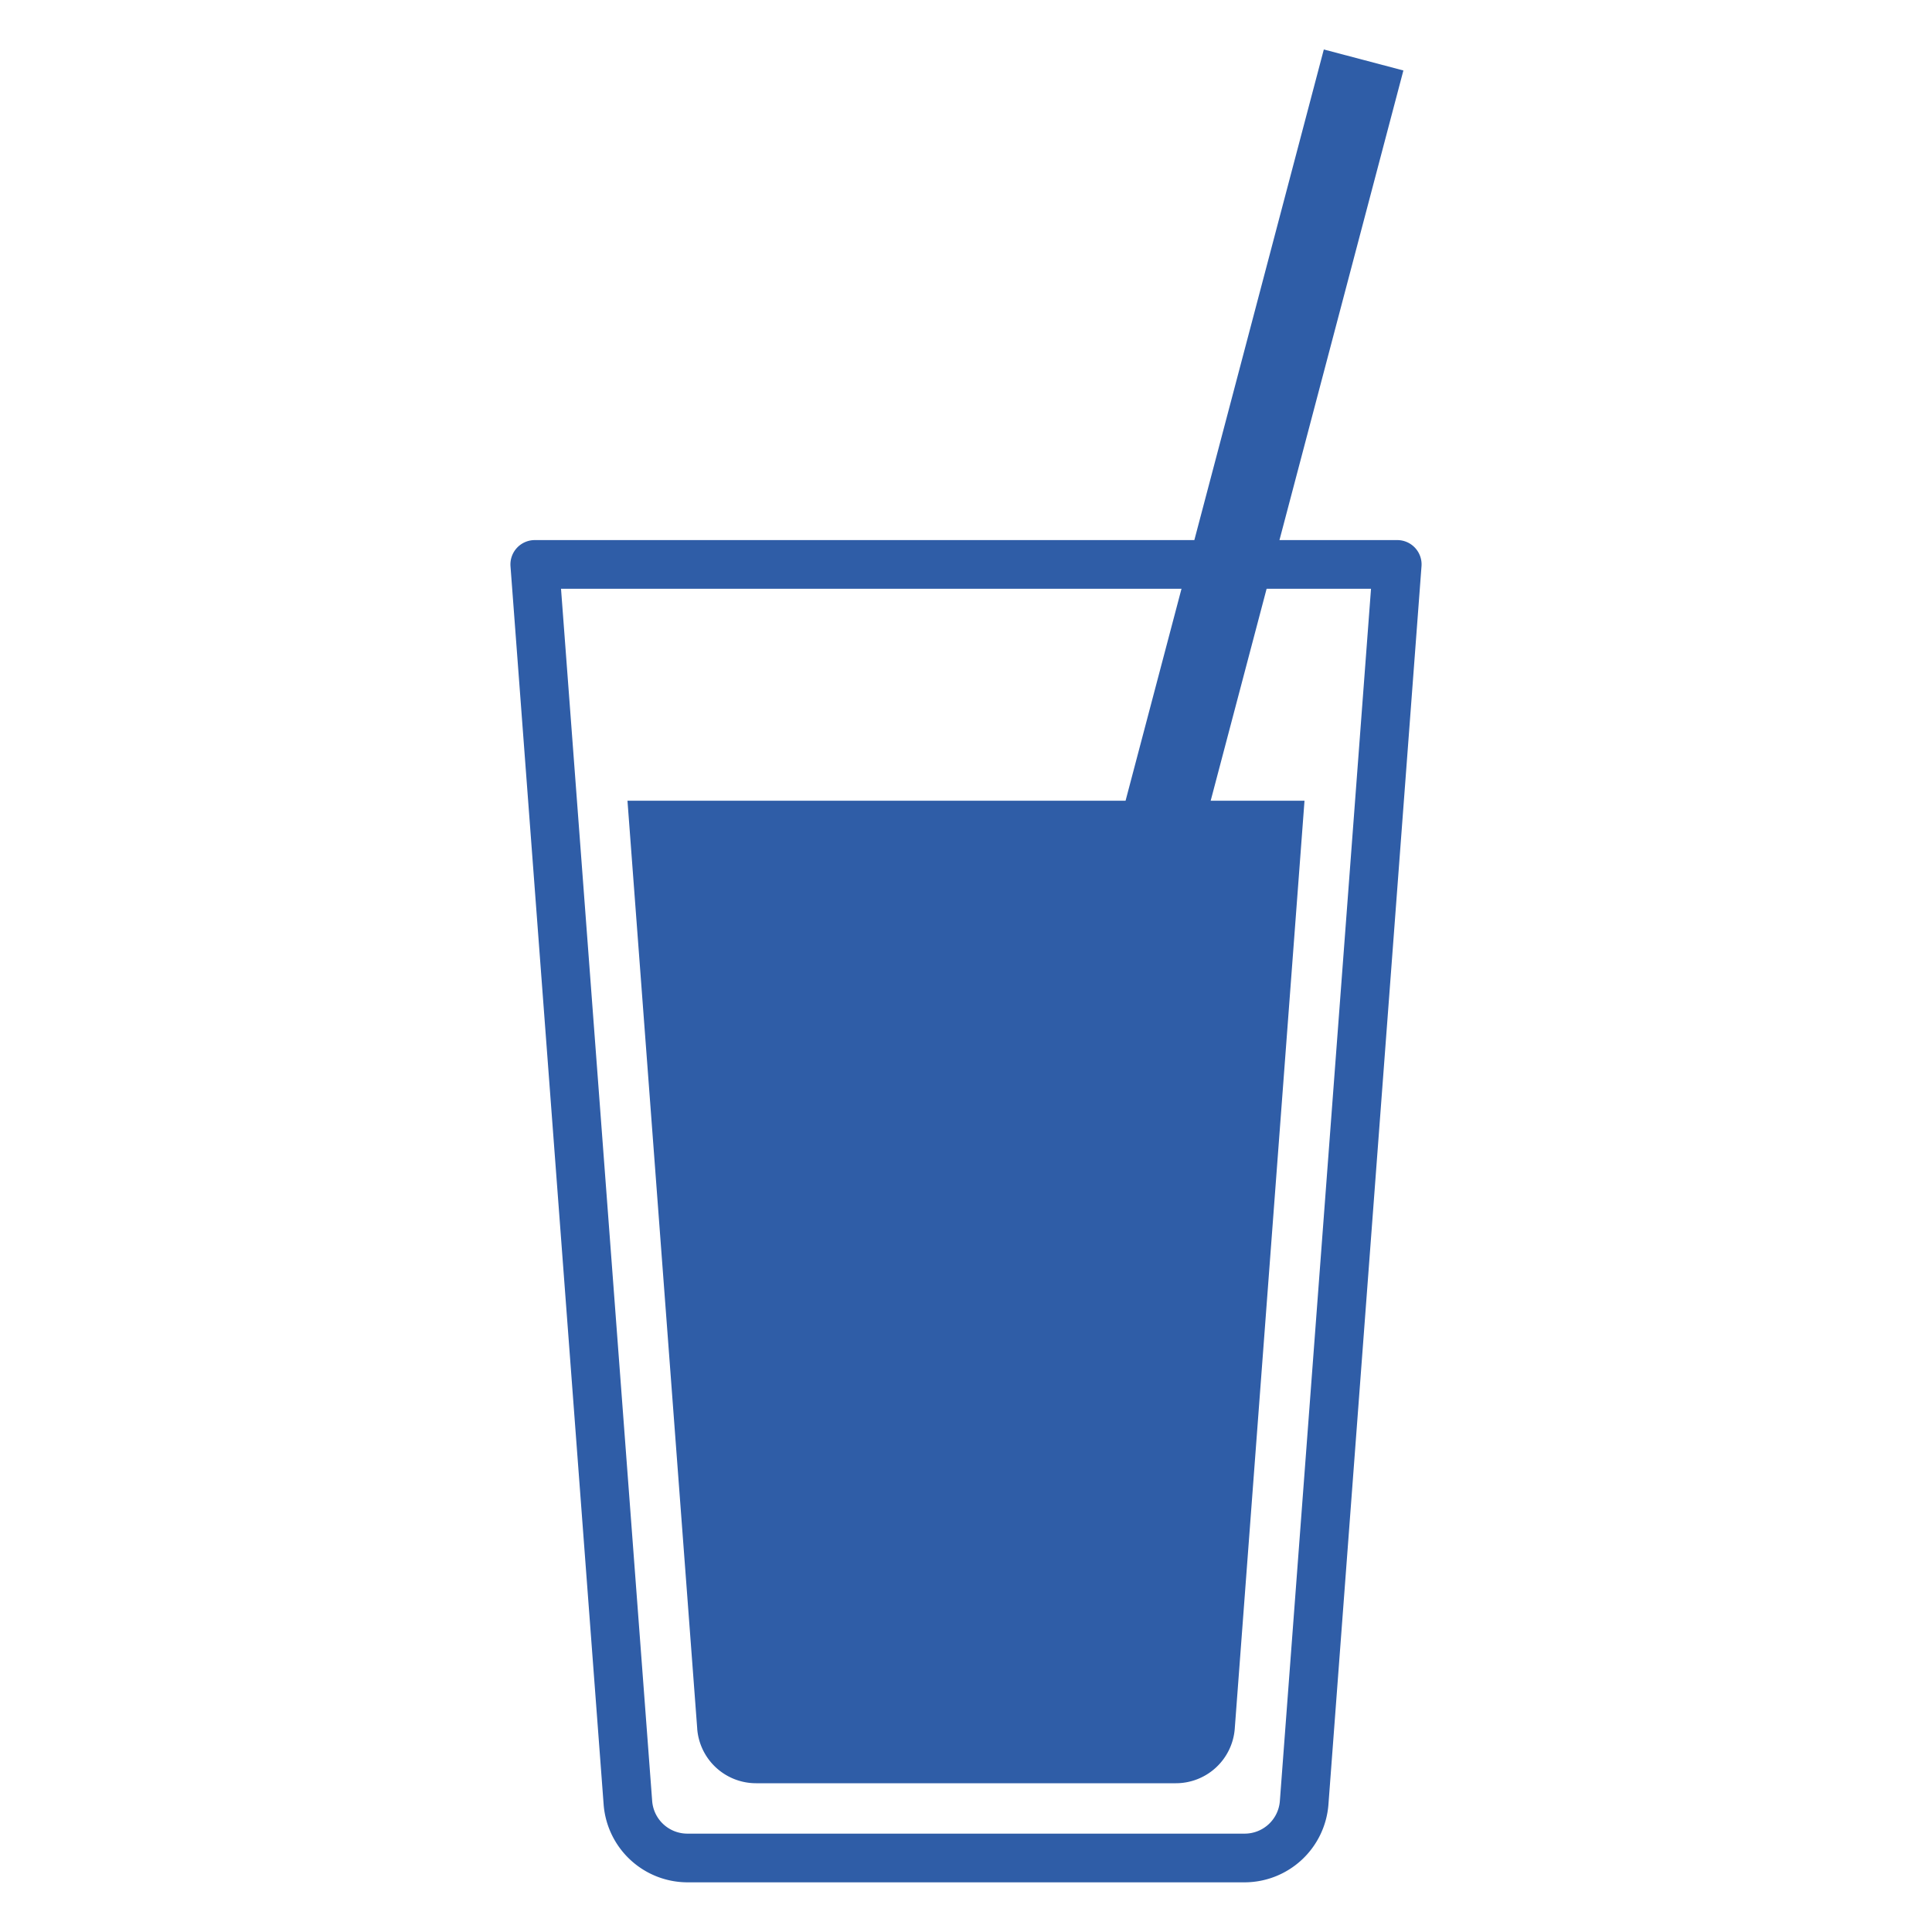
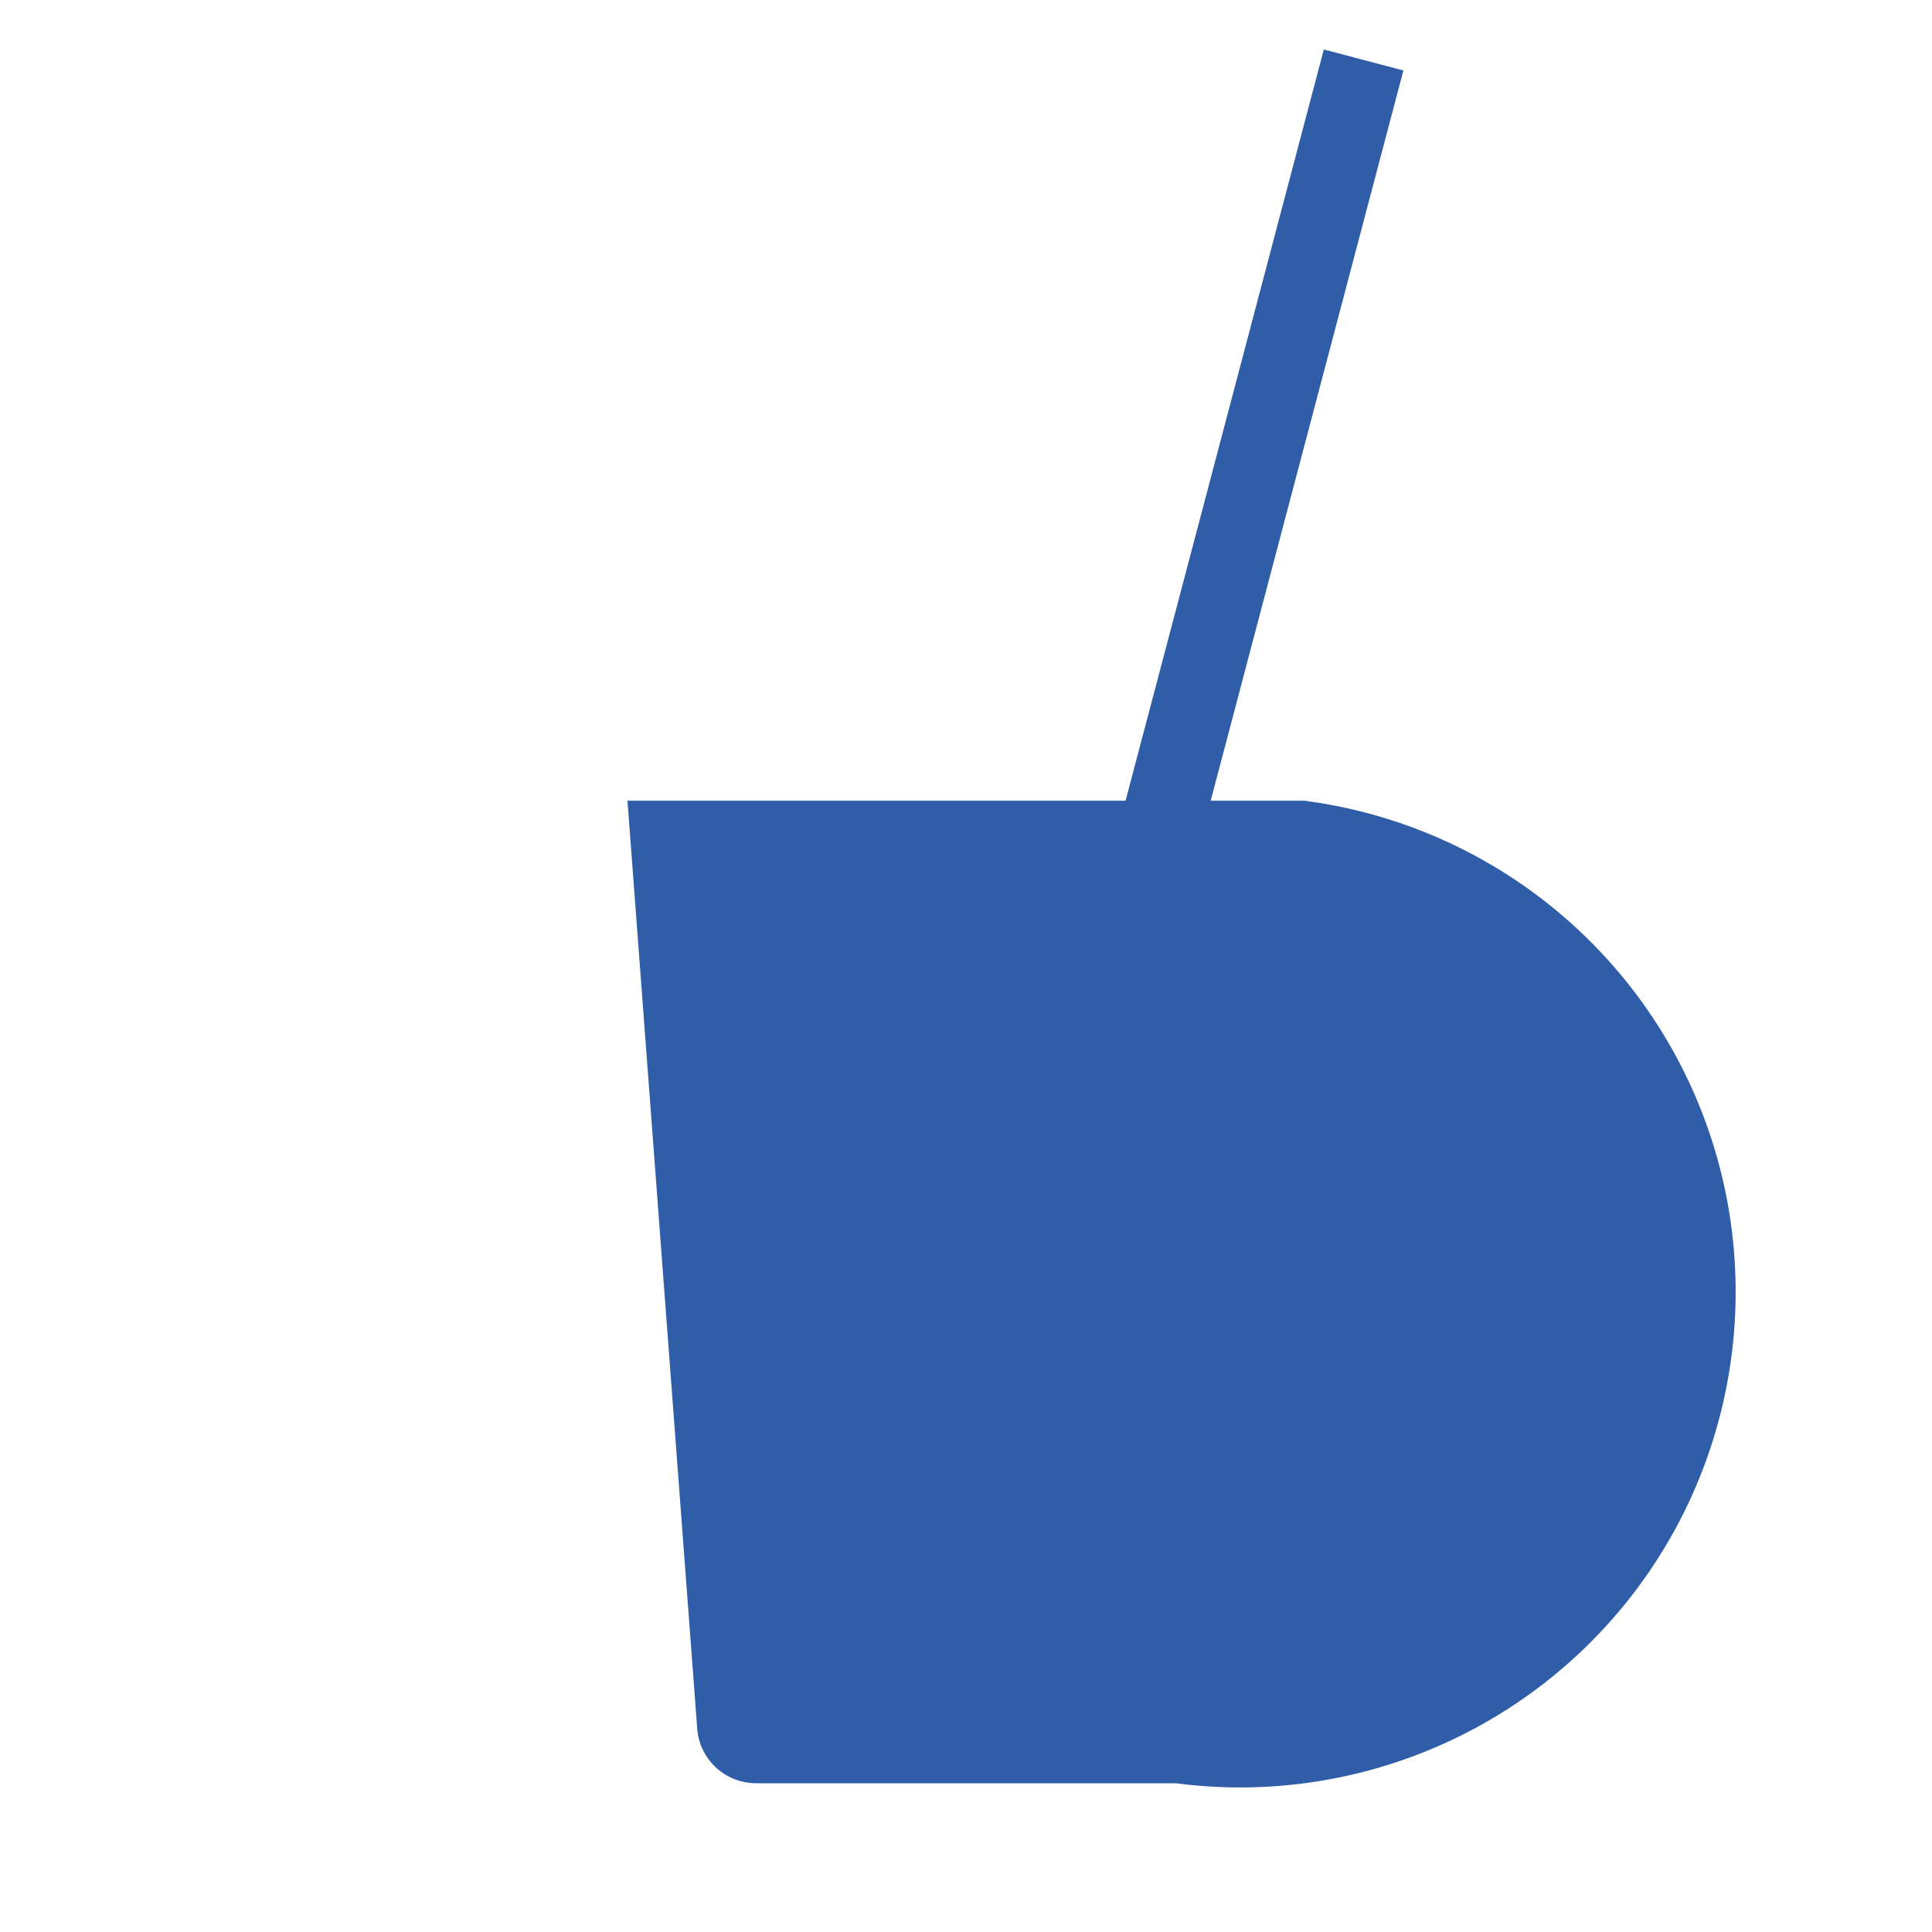
<svg xmlns="http://www.w3.org/2000/svg" width="104" height="104" viewBox="0 0 104 104">
  <g id="グループ_62584" data-name="グループ 62584" transform="translate(3406 -6371.248)">
-     <path id="パス_152062" data-name="パス 152062" d="M65.949,100.208H35.938a4.535,4.535,0,0,1-4.5-4.176L26.423,29.364a1.311,1.311,0,0,1,1.307-1.409H74.157a1.309,1.309,0,0,1,1.306,1.409L70.452,96.032a4.535,4.535,0,0,1-4.5,4.176M29.143,30.576l4.907,65.26a1.9,1.9,0,0,0,1.889,1.751H65.949a1.9,1.9,0,0,0,1.889-1.751l4.907-65.26Z" transform="translate(-3404.943 6372.366)" fill="#2f5da7" />
    <rect id="長方形_20443" data-name="長方形 20443" width="92.301" height="4.43" transform="translate(-3358.29 6463.157) rotate(-75.217)" fill="#2f5da7" />
-     <path id="パス_152063" data-name="パス 152063" d="M36.233,91.4,32.478,41.446H68.923L65.168,91.4A3.179,3.179,0,0,1,62,94.335H39.4a3.178,3.178,0,0,1-3.169-2.94" transform="translate(-3404.701 6372.905)" fill="#2f5da7" />
-     <rect id="長方形_20444" data-name="長方形 20444" width="104" height="104" transform="translate(-3406 6371.248)" fill="none" />
+     <path id="パス_152063" data-name="パス 152063" d="M36.233,91.4,32.478,41.446H68.923A3.179,3.179,0,0,1,62,94.335H39.4a3.178,3.178,0,0,1-3.169-2.94" transform="translate(-3404.701 6372.905)" fill="#2f5da7" />
  </g>
</svg>